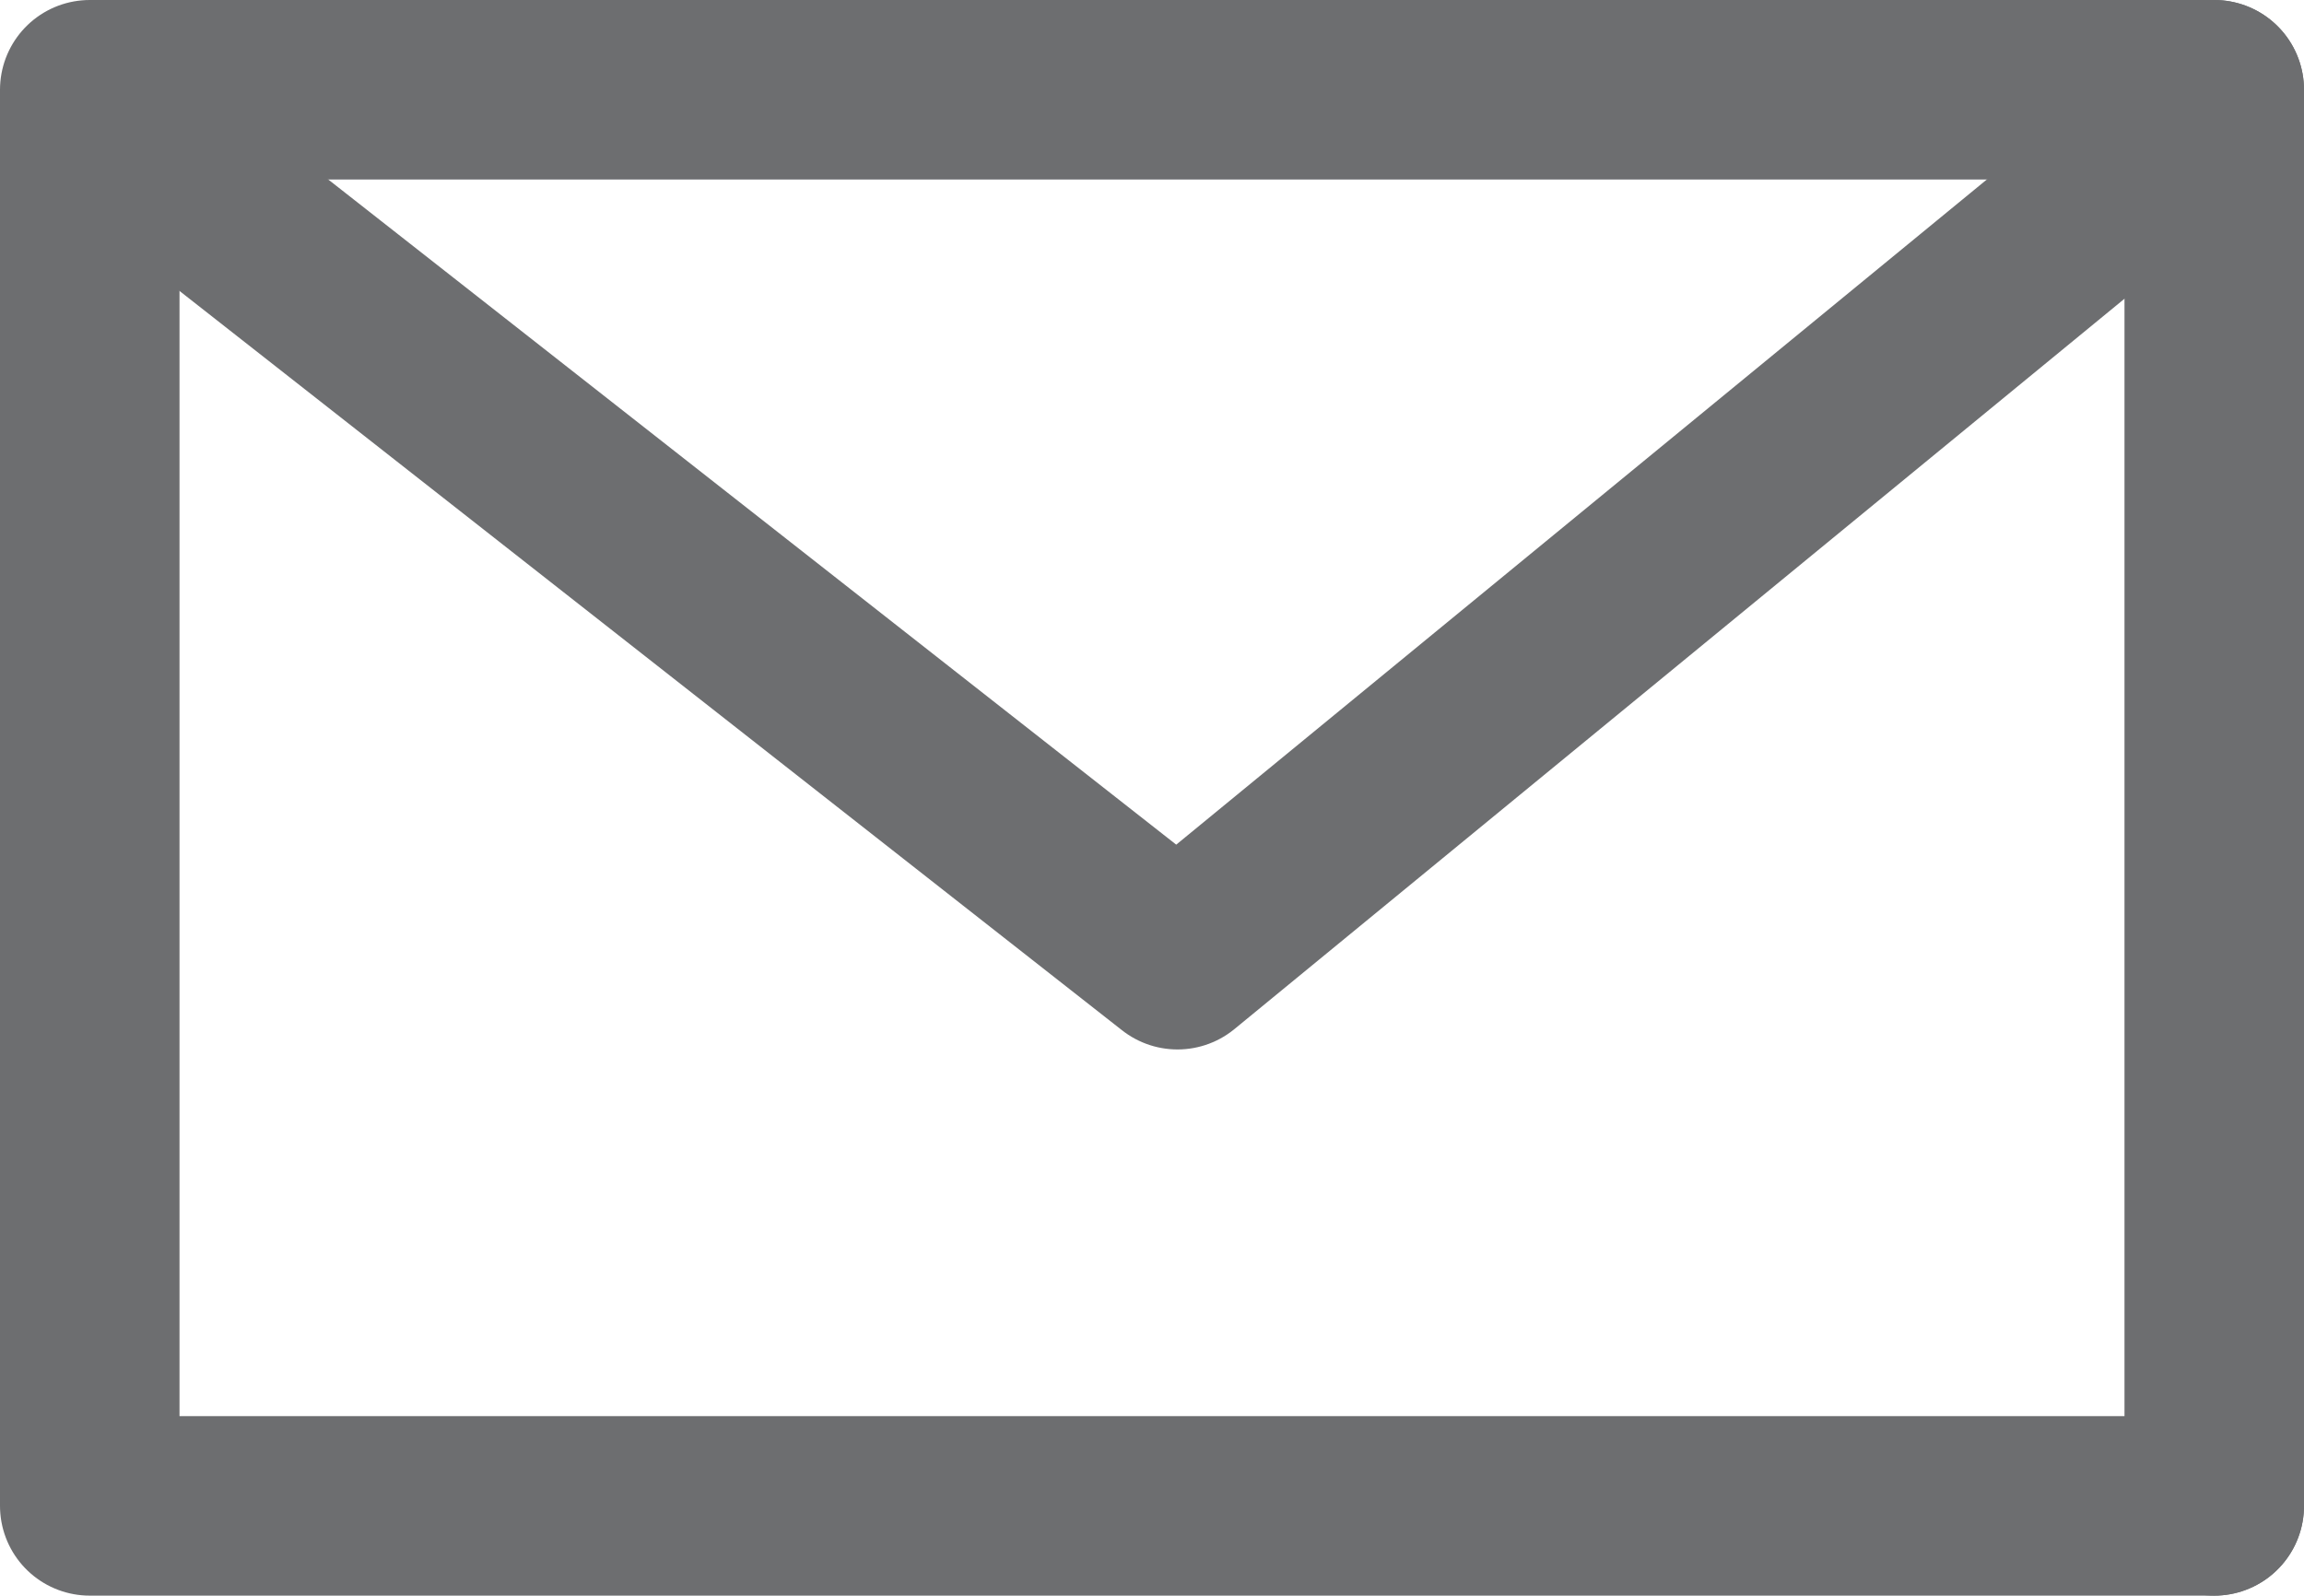
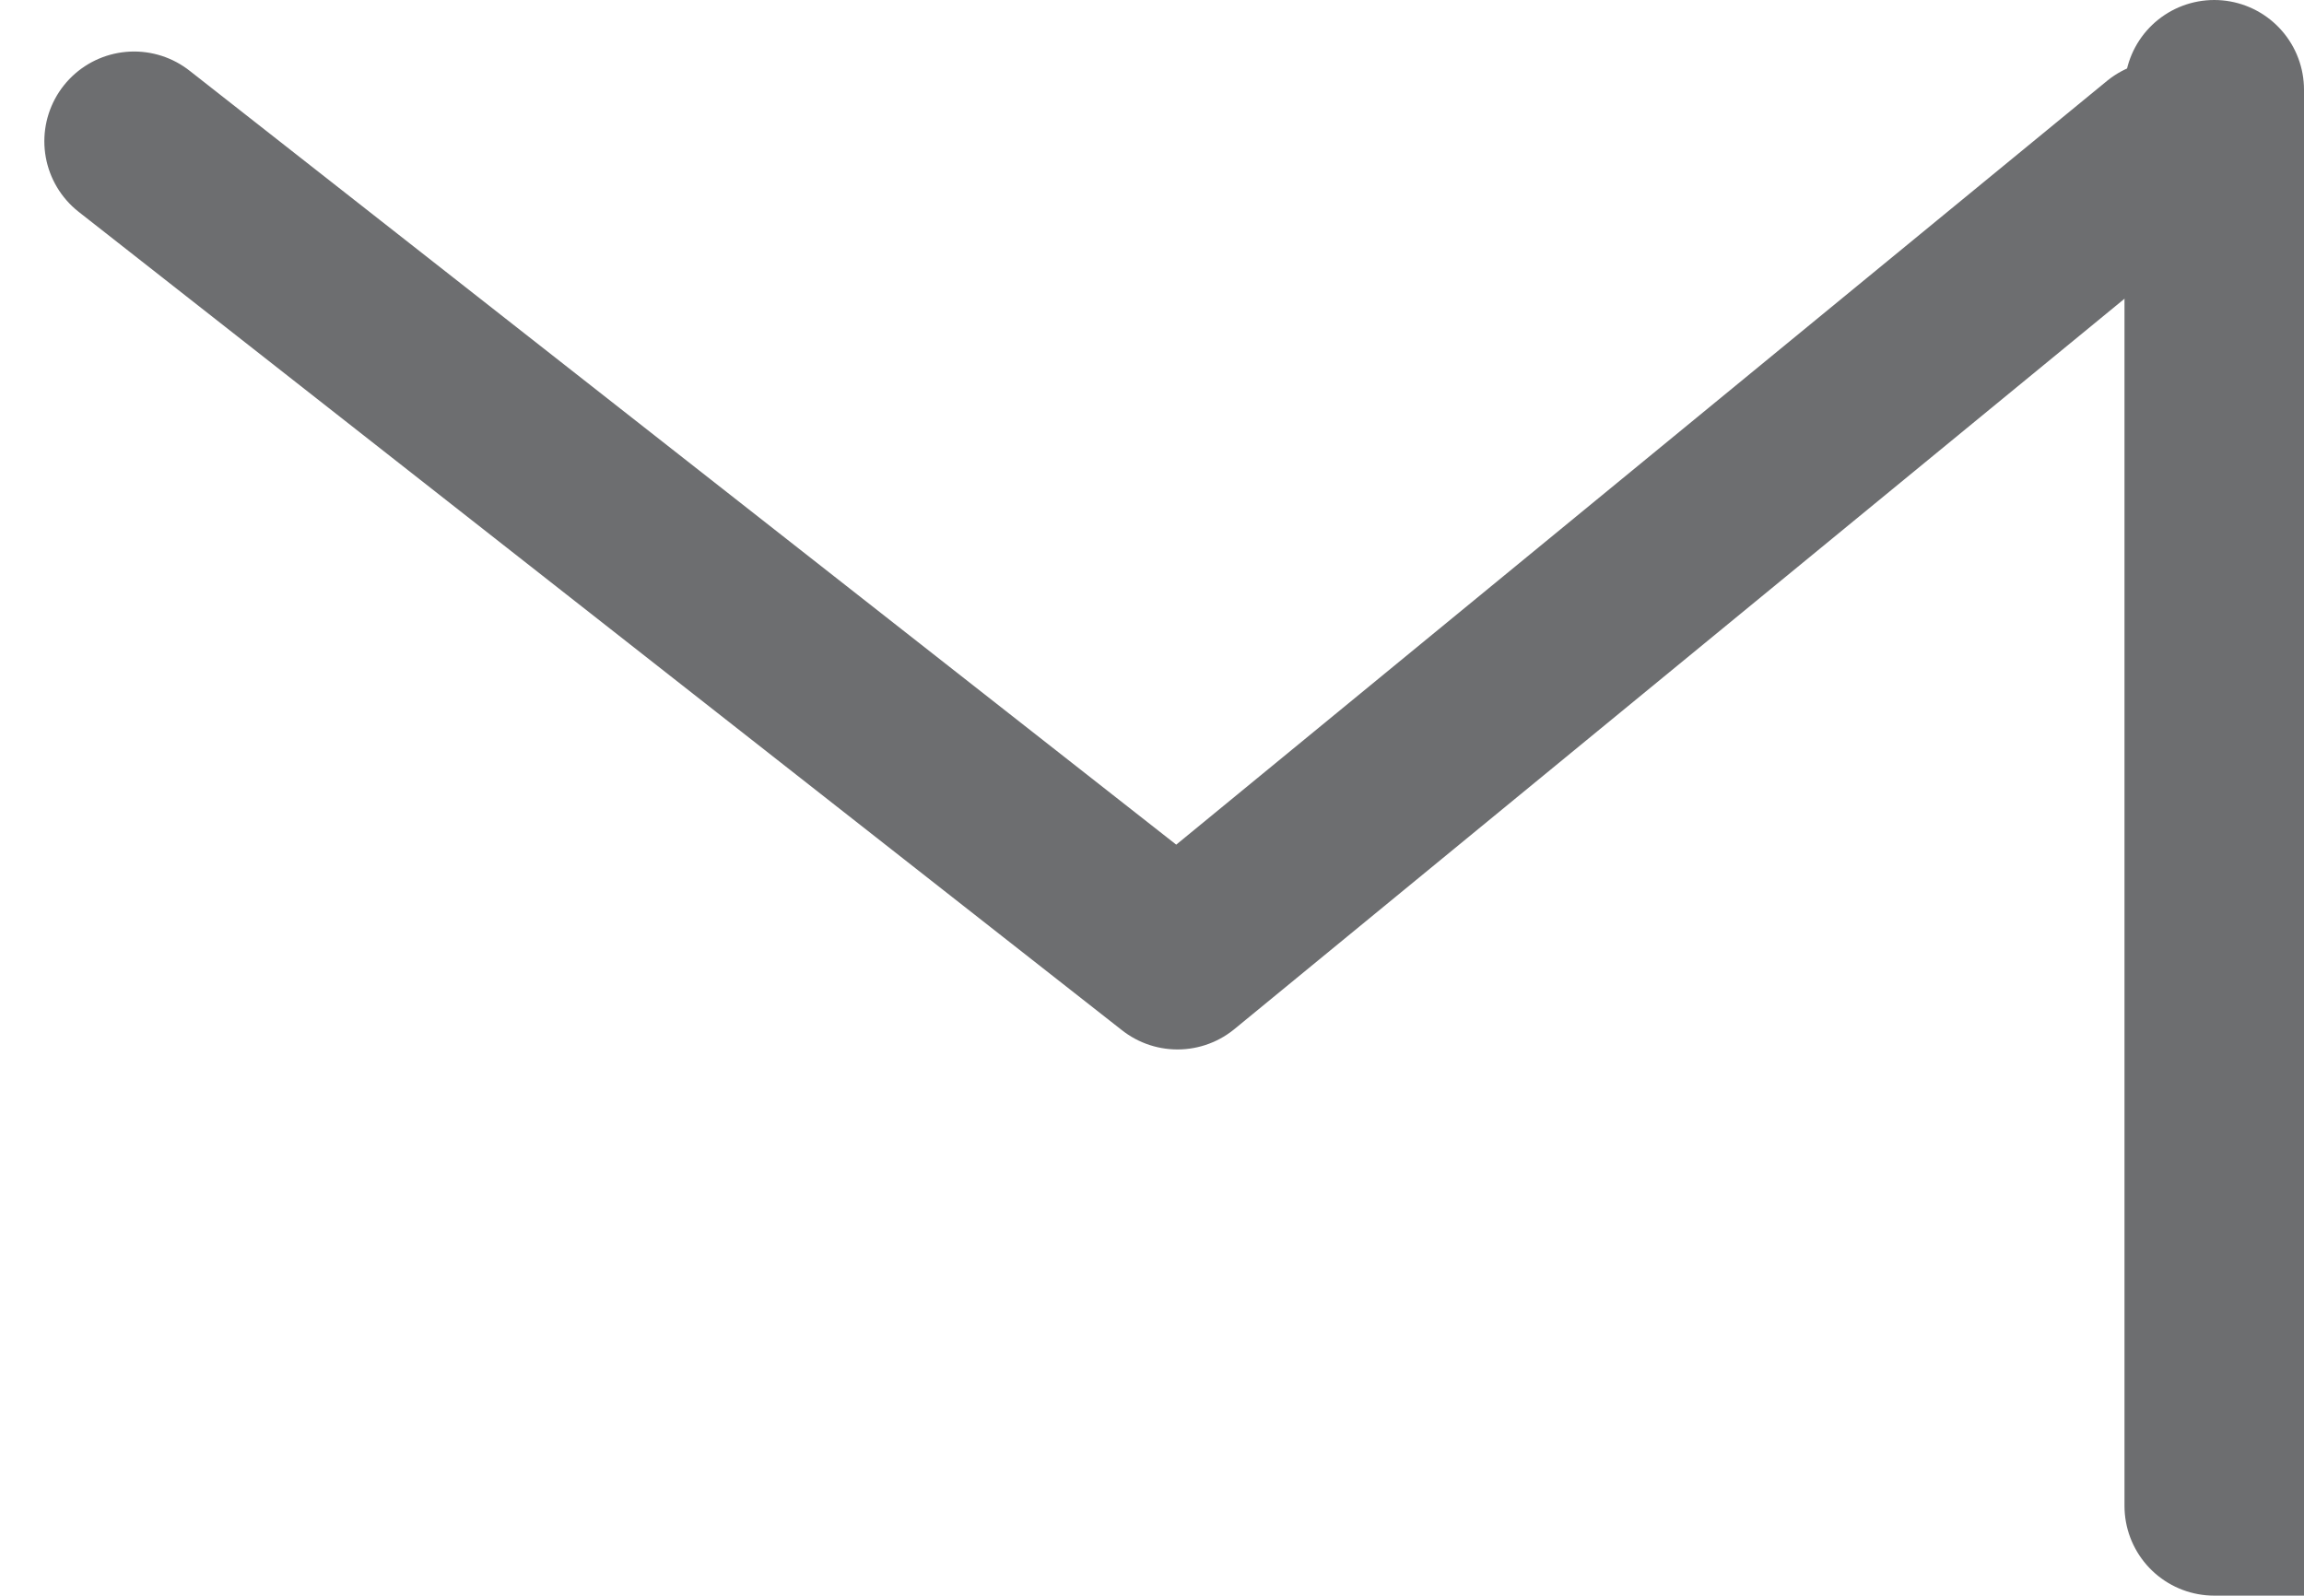
<svg xmlns="http://www.w3.org/2000/svg" width="25.67" height="17.78">
  <g data-name="グループ 221" fill="none" stroke="#6d6e70" stroke-linecap="round" stroke-linejoin="round" stroke-width="2">
-     <path data-name="線 71" d="M24.67 16.78V1" />
-     <path data-name="パス 94" d="M24.67 1H1v15.78h23.67" />
+     <path data-name="パス 94" d="M24.67 1v15.78h23.67" />
    <path data-name="パス 95" d="M1.494 1.574l11.625 9.12 10.99-9.019" />
  </g>
</svg>